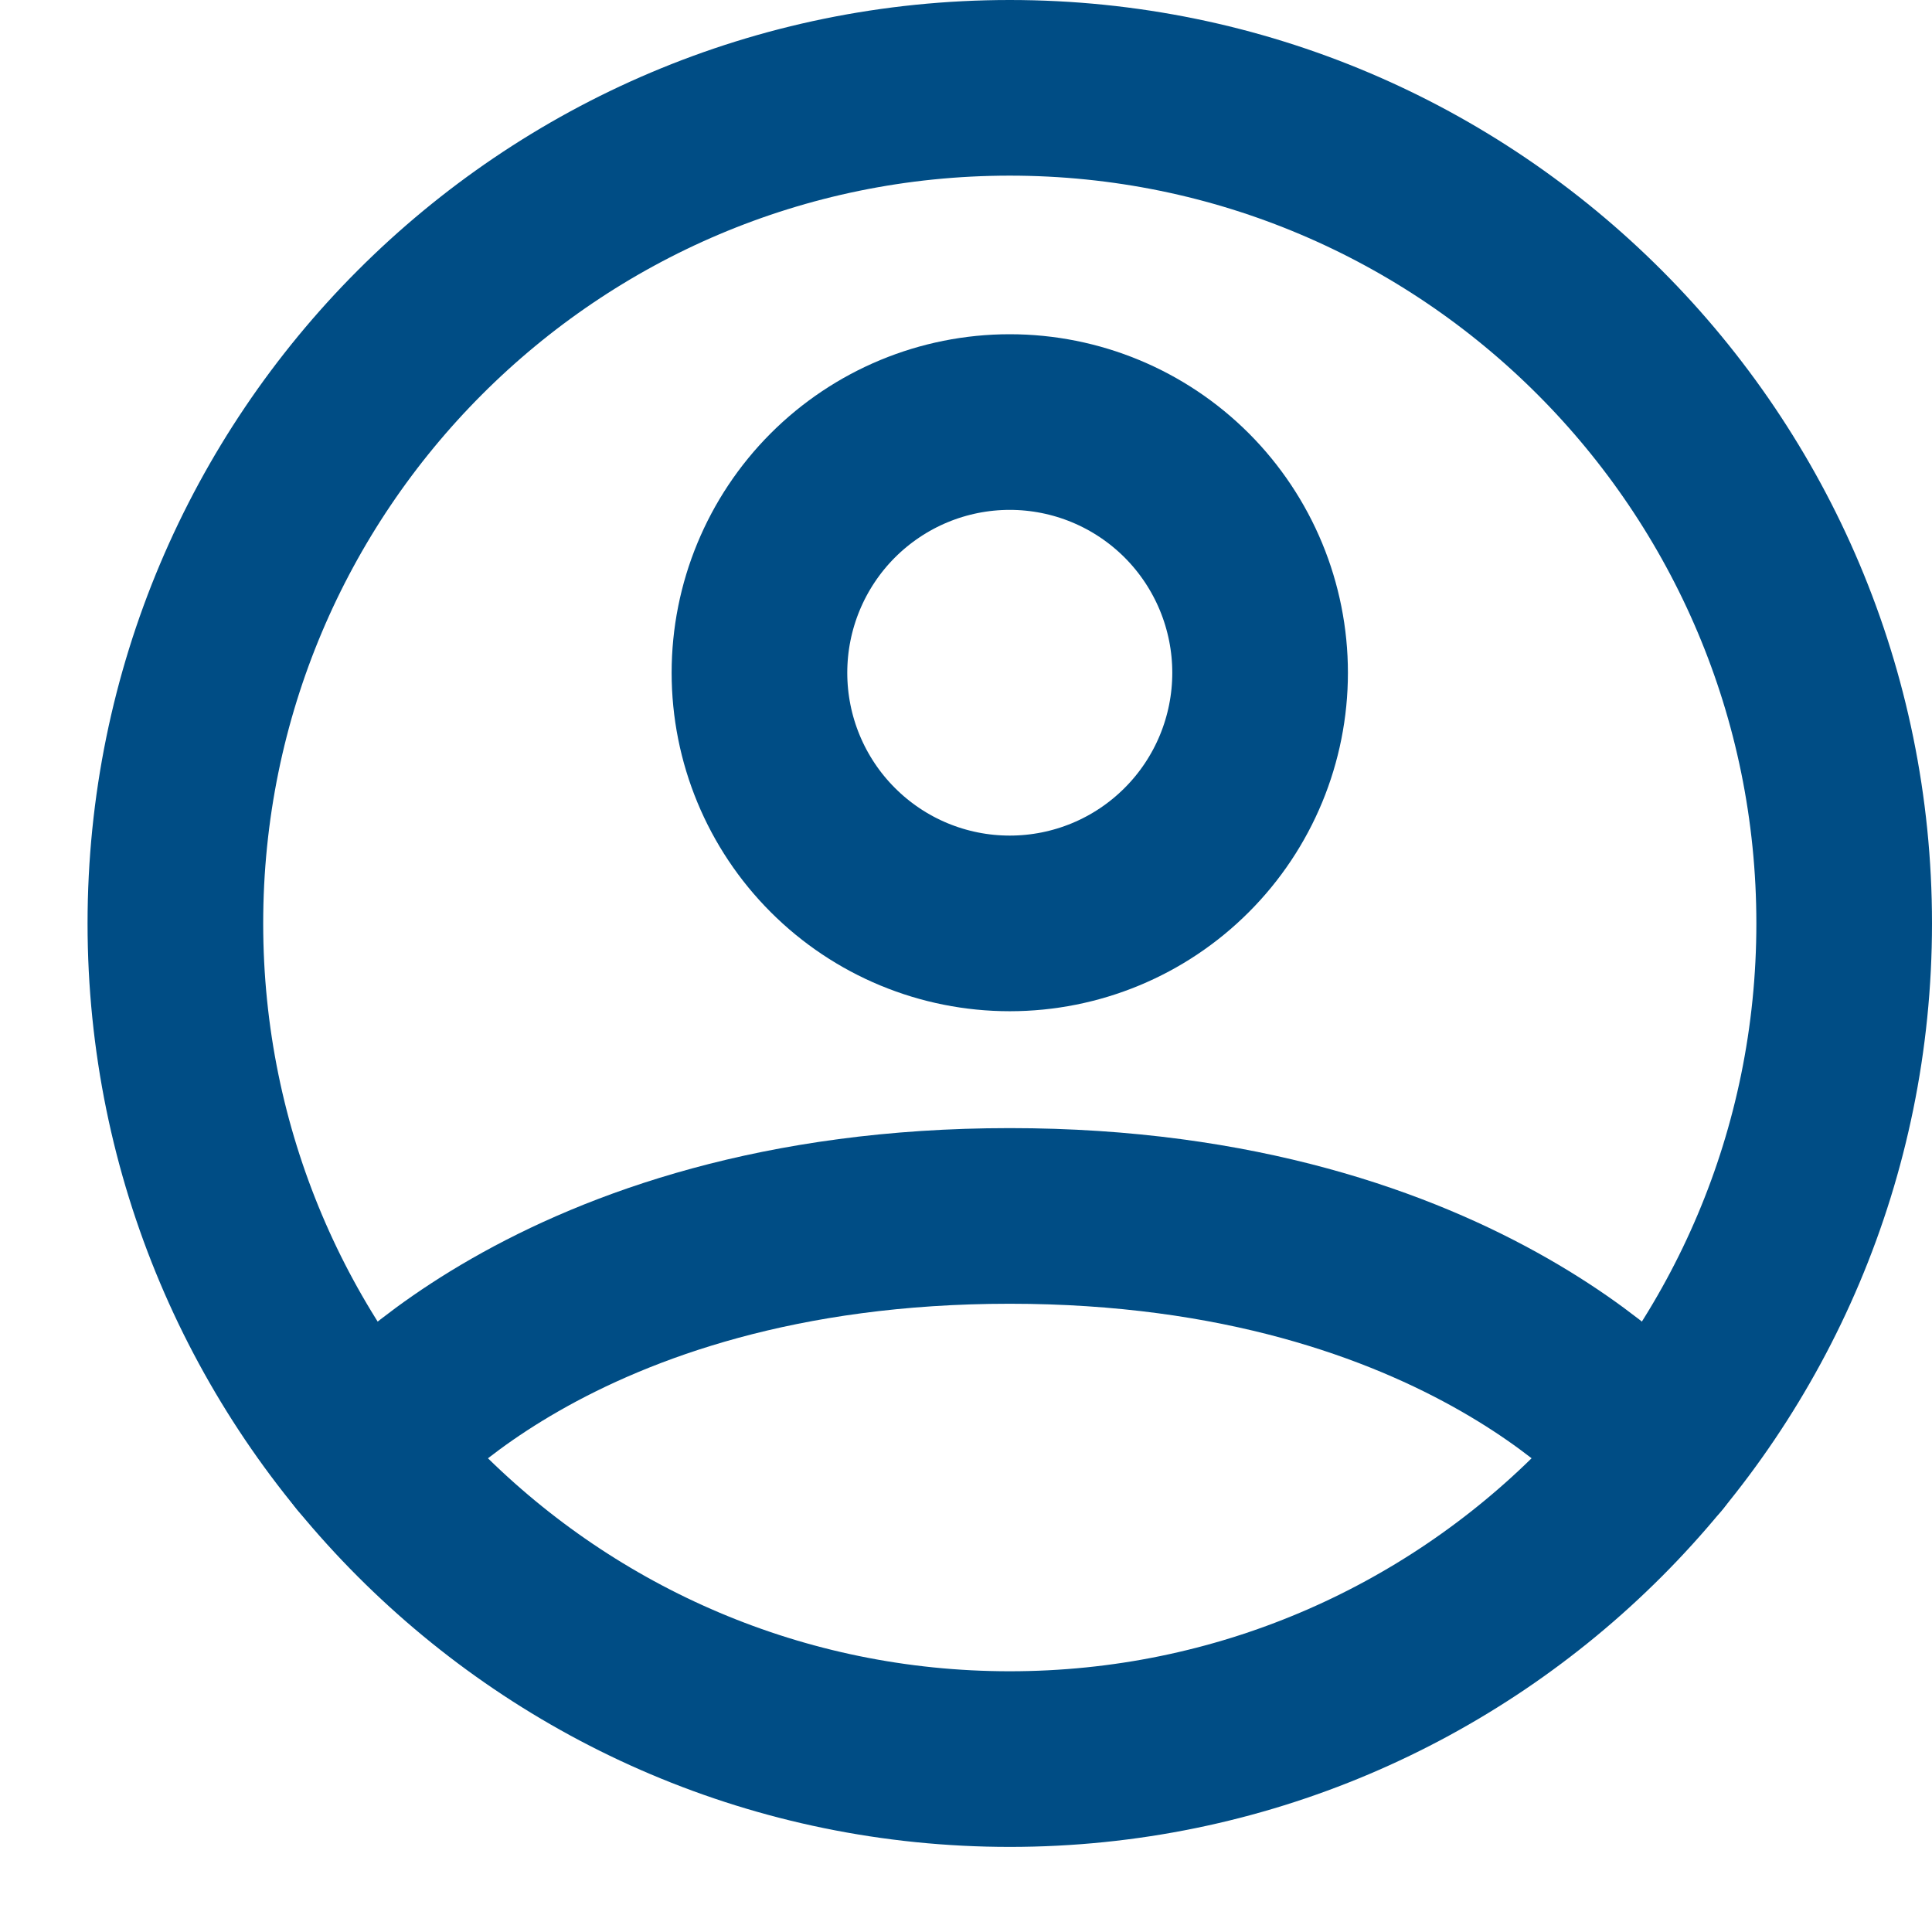
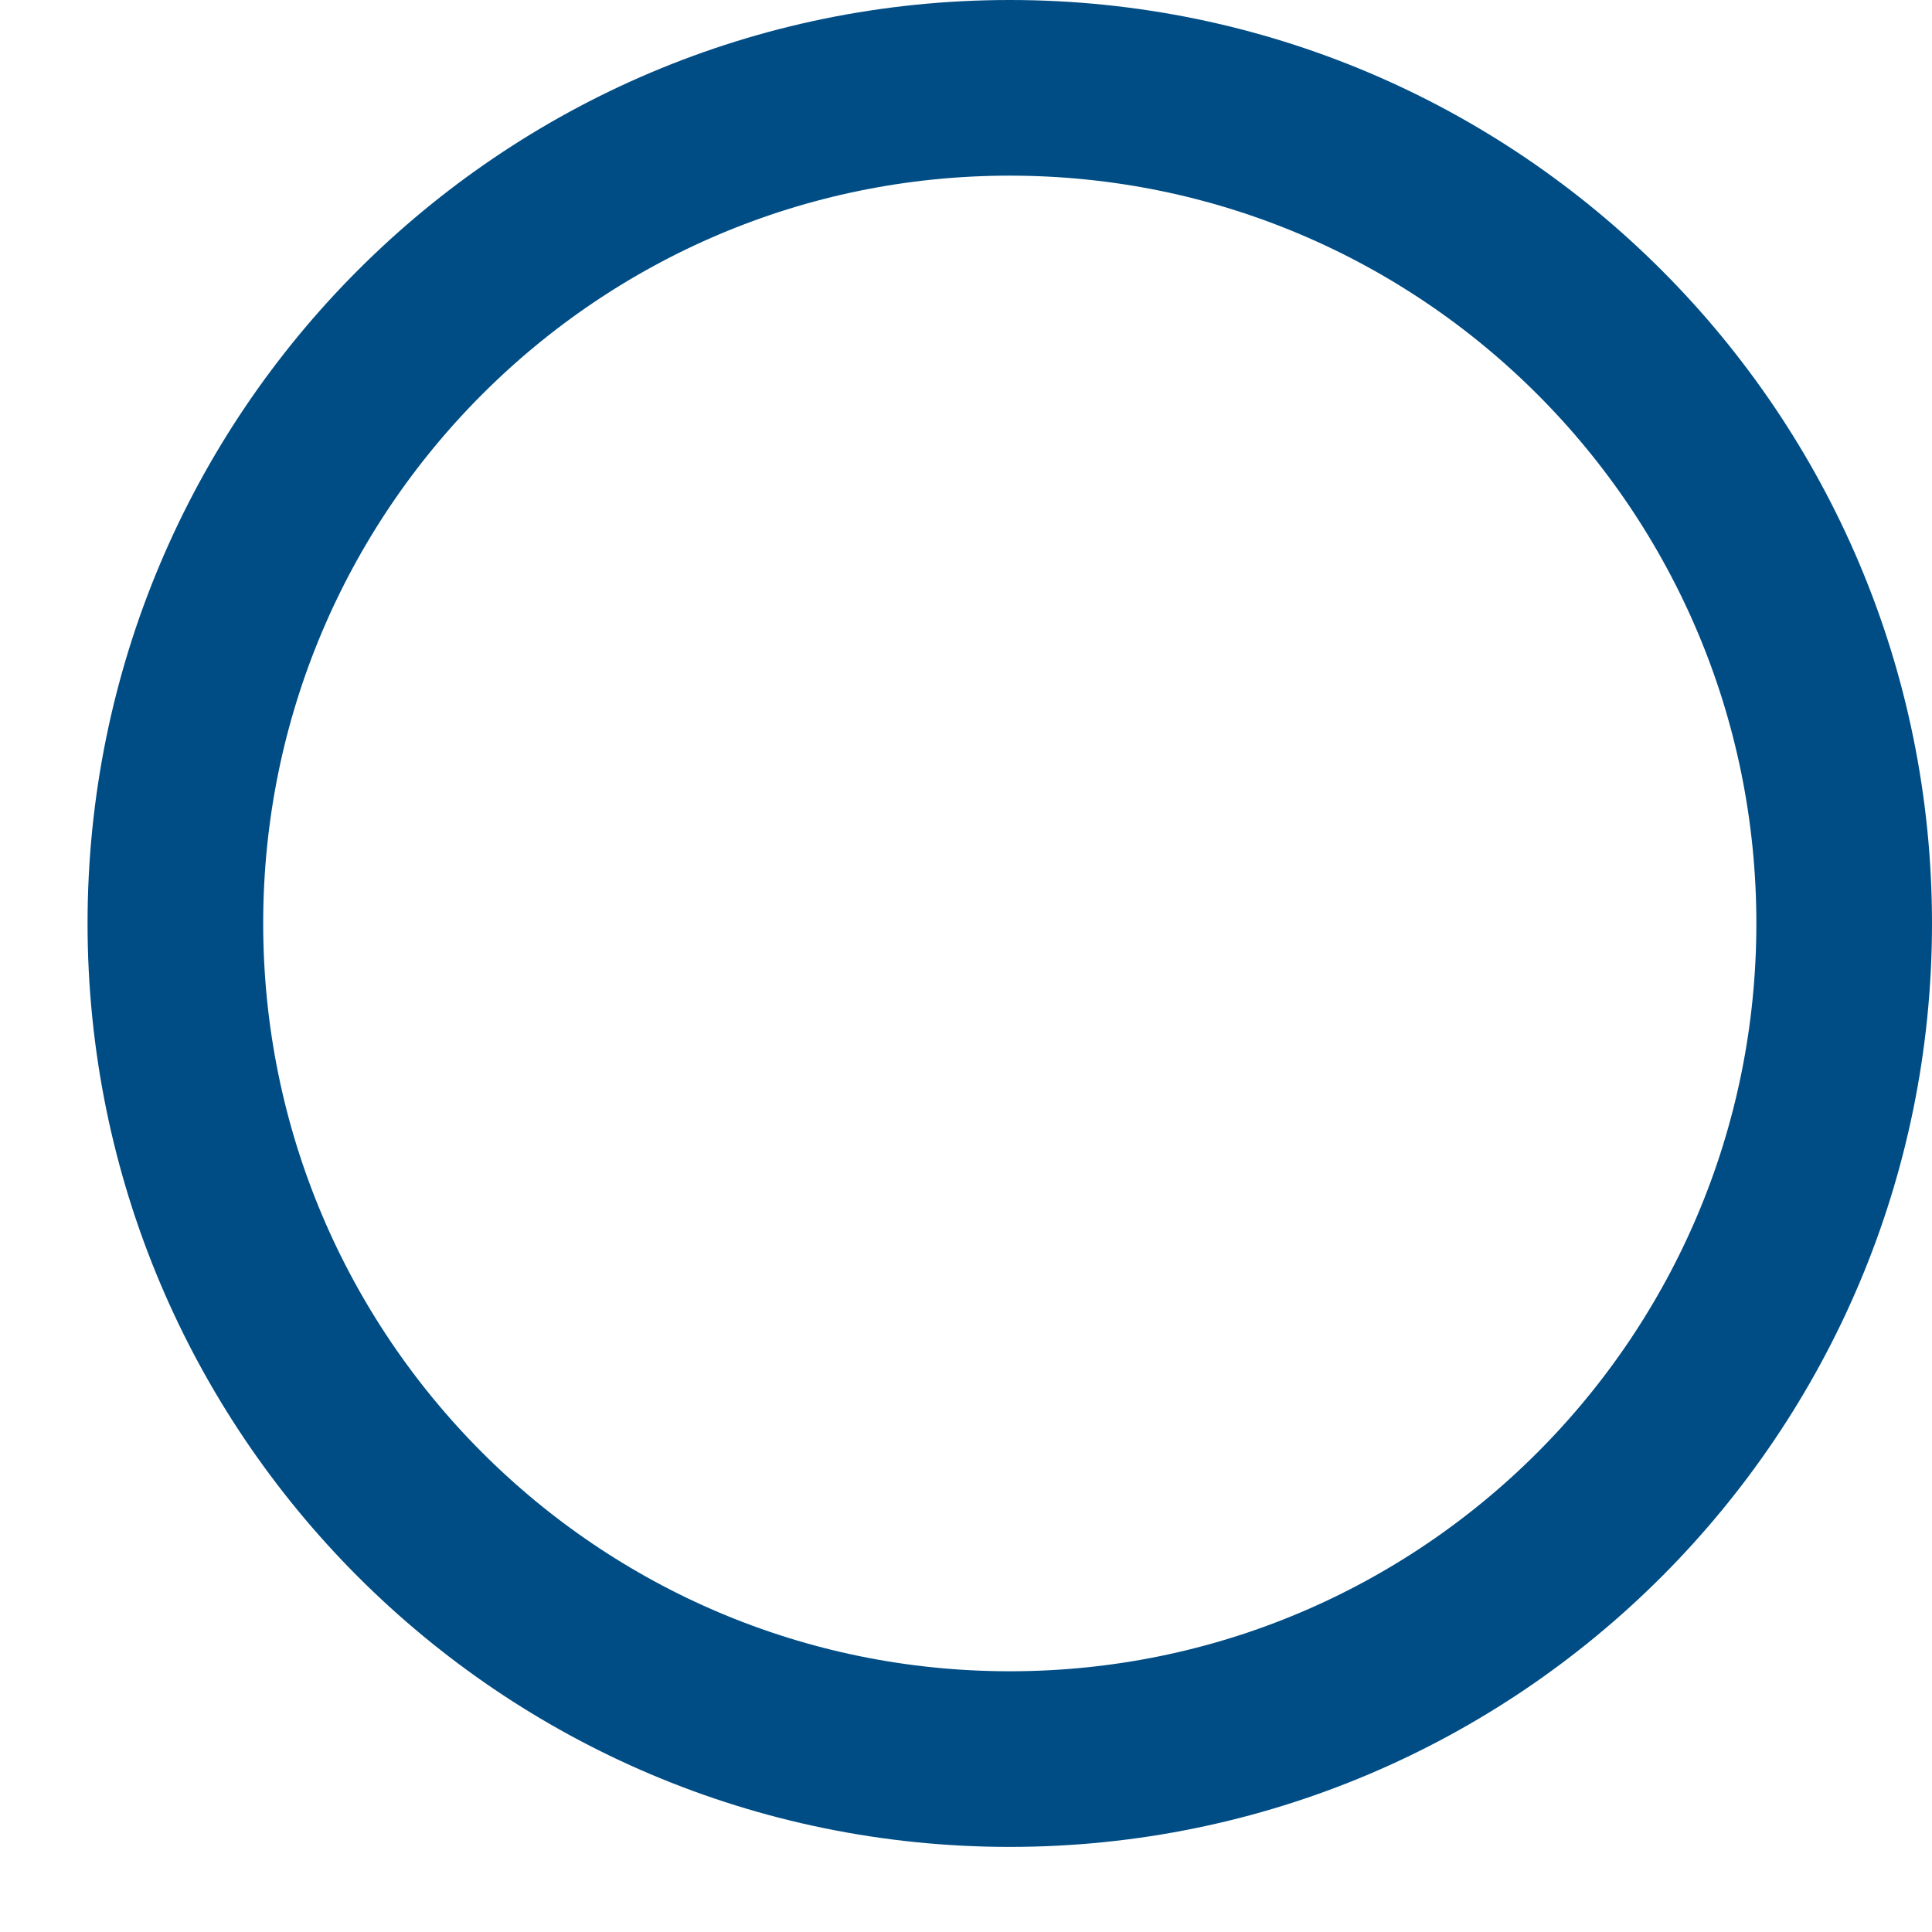
<svg xmlns="http://www.w3.org/2000/svg" width="22" height="22" viewBox="0 0 22 22" fill="none">
  <path d="M11.498 1C6.251 1 1.997 5.26 1.997 10.515C1.997 15.771 6.251 20.031 11.498 20.031C16.746 20.031 21 15.771 21 10.515C21 5.26 16.746 1 11.498 1Z" stroke="#004D85" stroke-width="2" stroke-linecap="round" strokeLinejoin="round" />
-   <path d="M4.155 16.554C4.155 16.554 6.273 13.846 11.498 13.846C16.724 13.846 18.843 16.554 18.843 16.554M11.498 10.515C12.255 10.515 12.979 10.215 13.514 9.679C14.049 9.144 14.349 8.418 14.349 7.661C14.349 6.904 14.049 6.178 13.514 5.642C12.979 5.107 12.255 4.806 11.498 4.806C10.742 4.806 10.018 5.107 9.483 5.642C8.948 6.178 8.648 6.904 8.648 7.661C8.648 8.418 8.948 9.144 9.483 9.679C10.018 10.215 10.742 10.515 11.498 10.515Z" stroke="#004D85" stroke-width="2" stroke-linecap="round" strokeLinejoin="round" />
</svg>